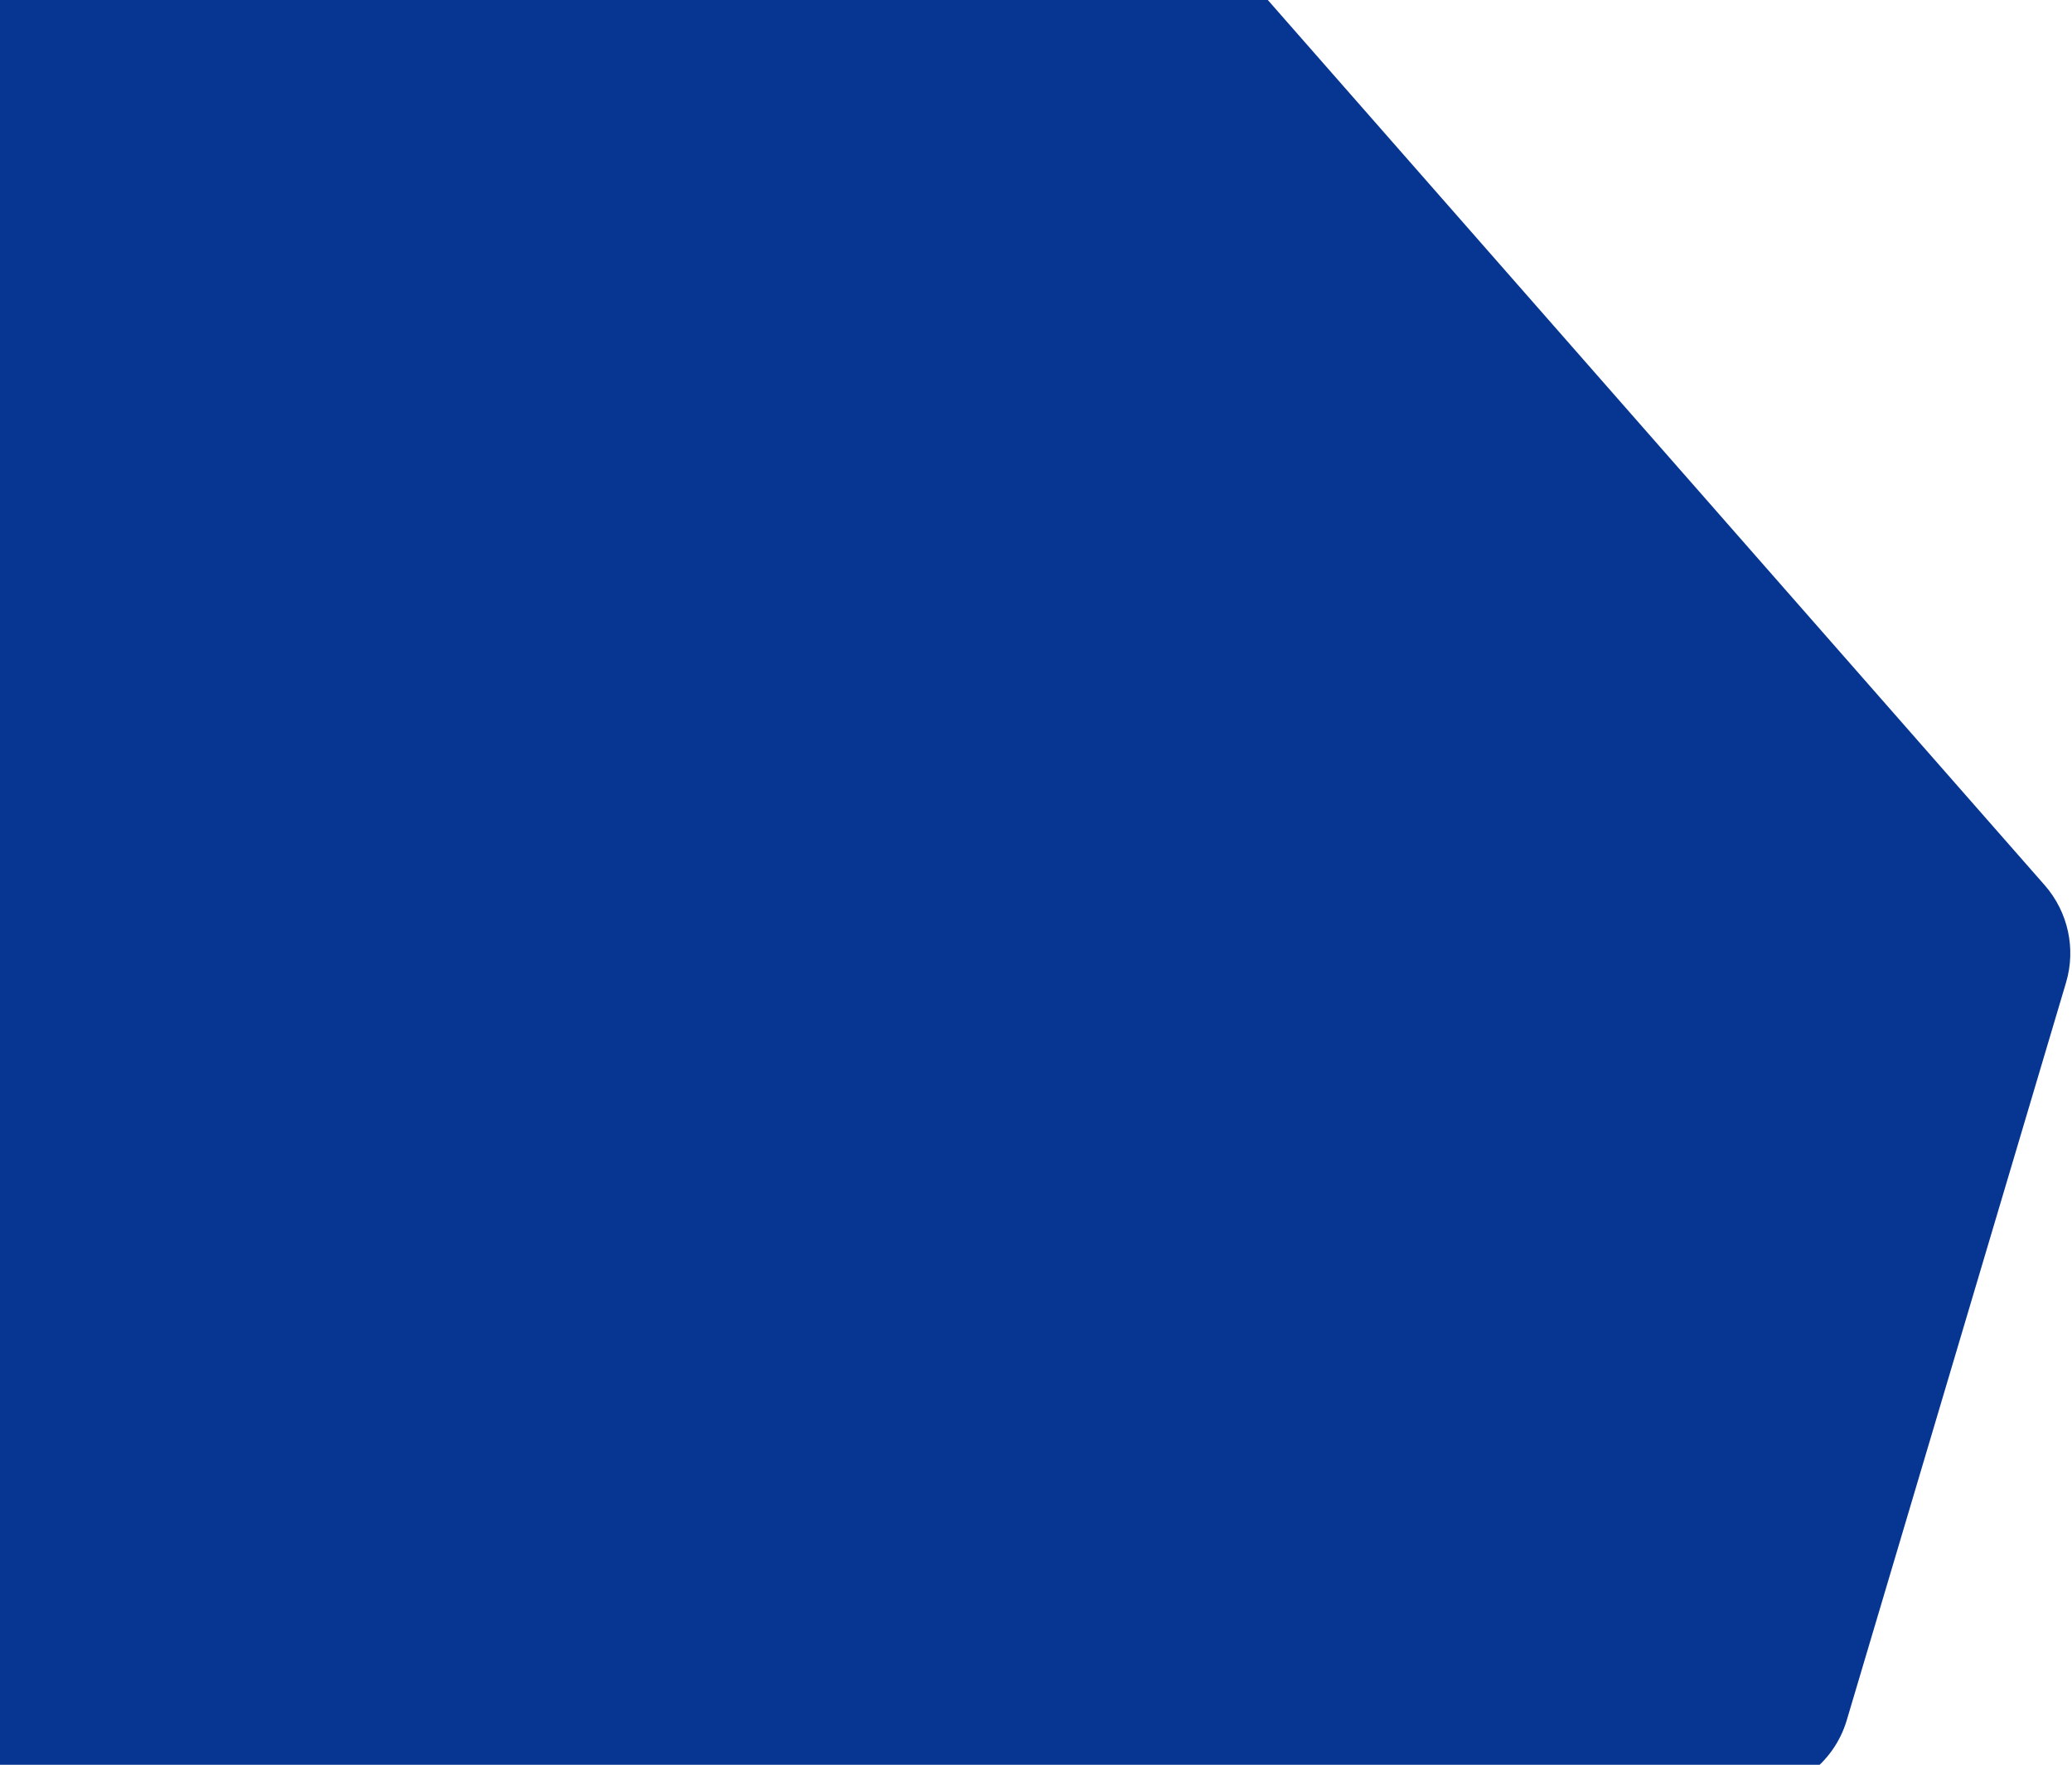
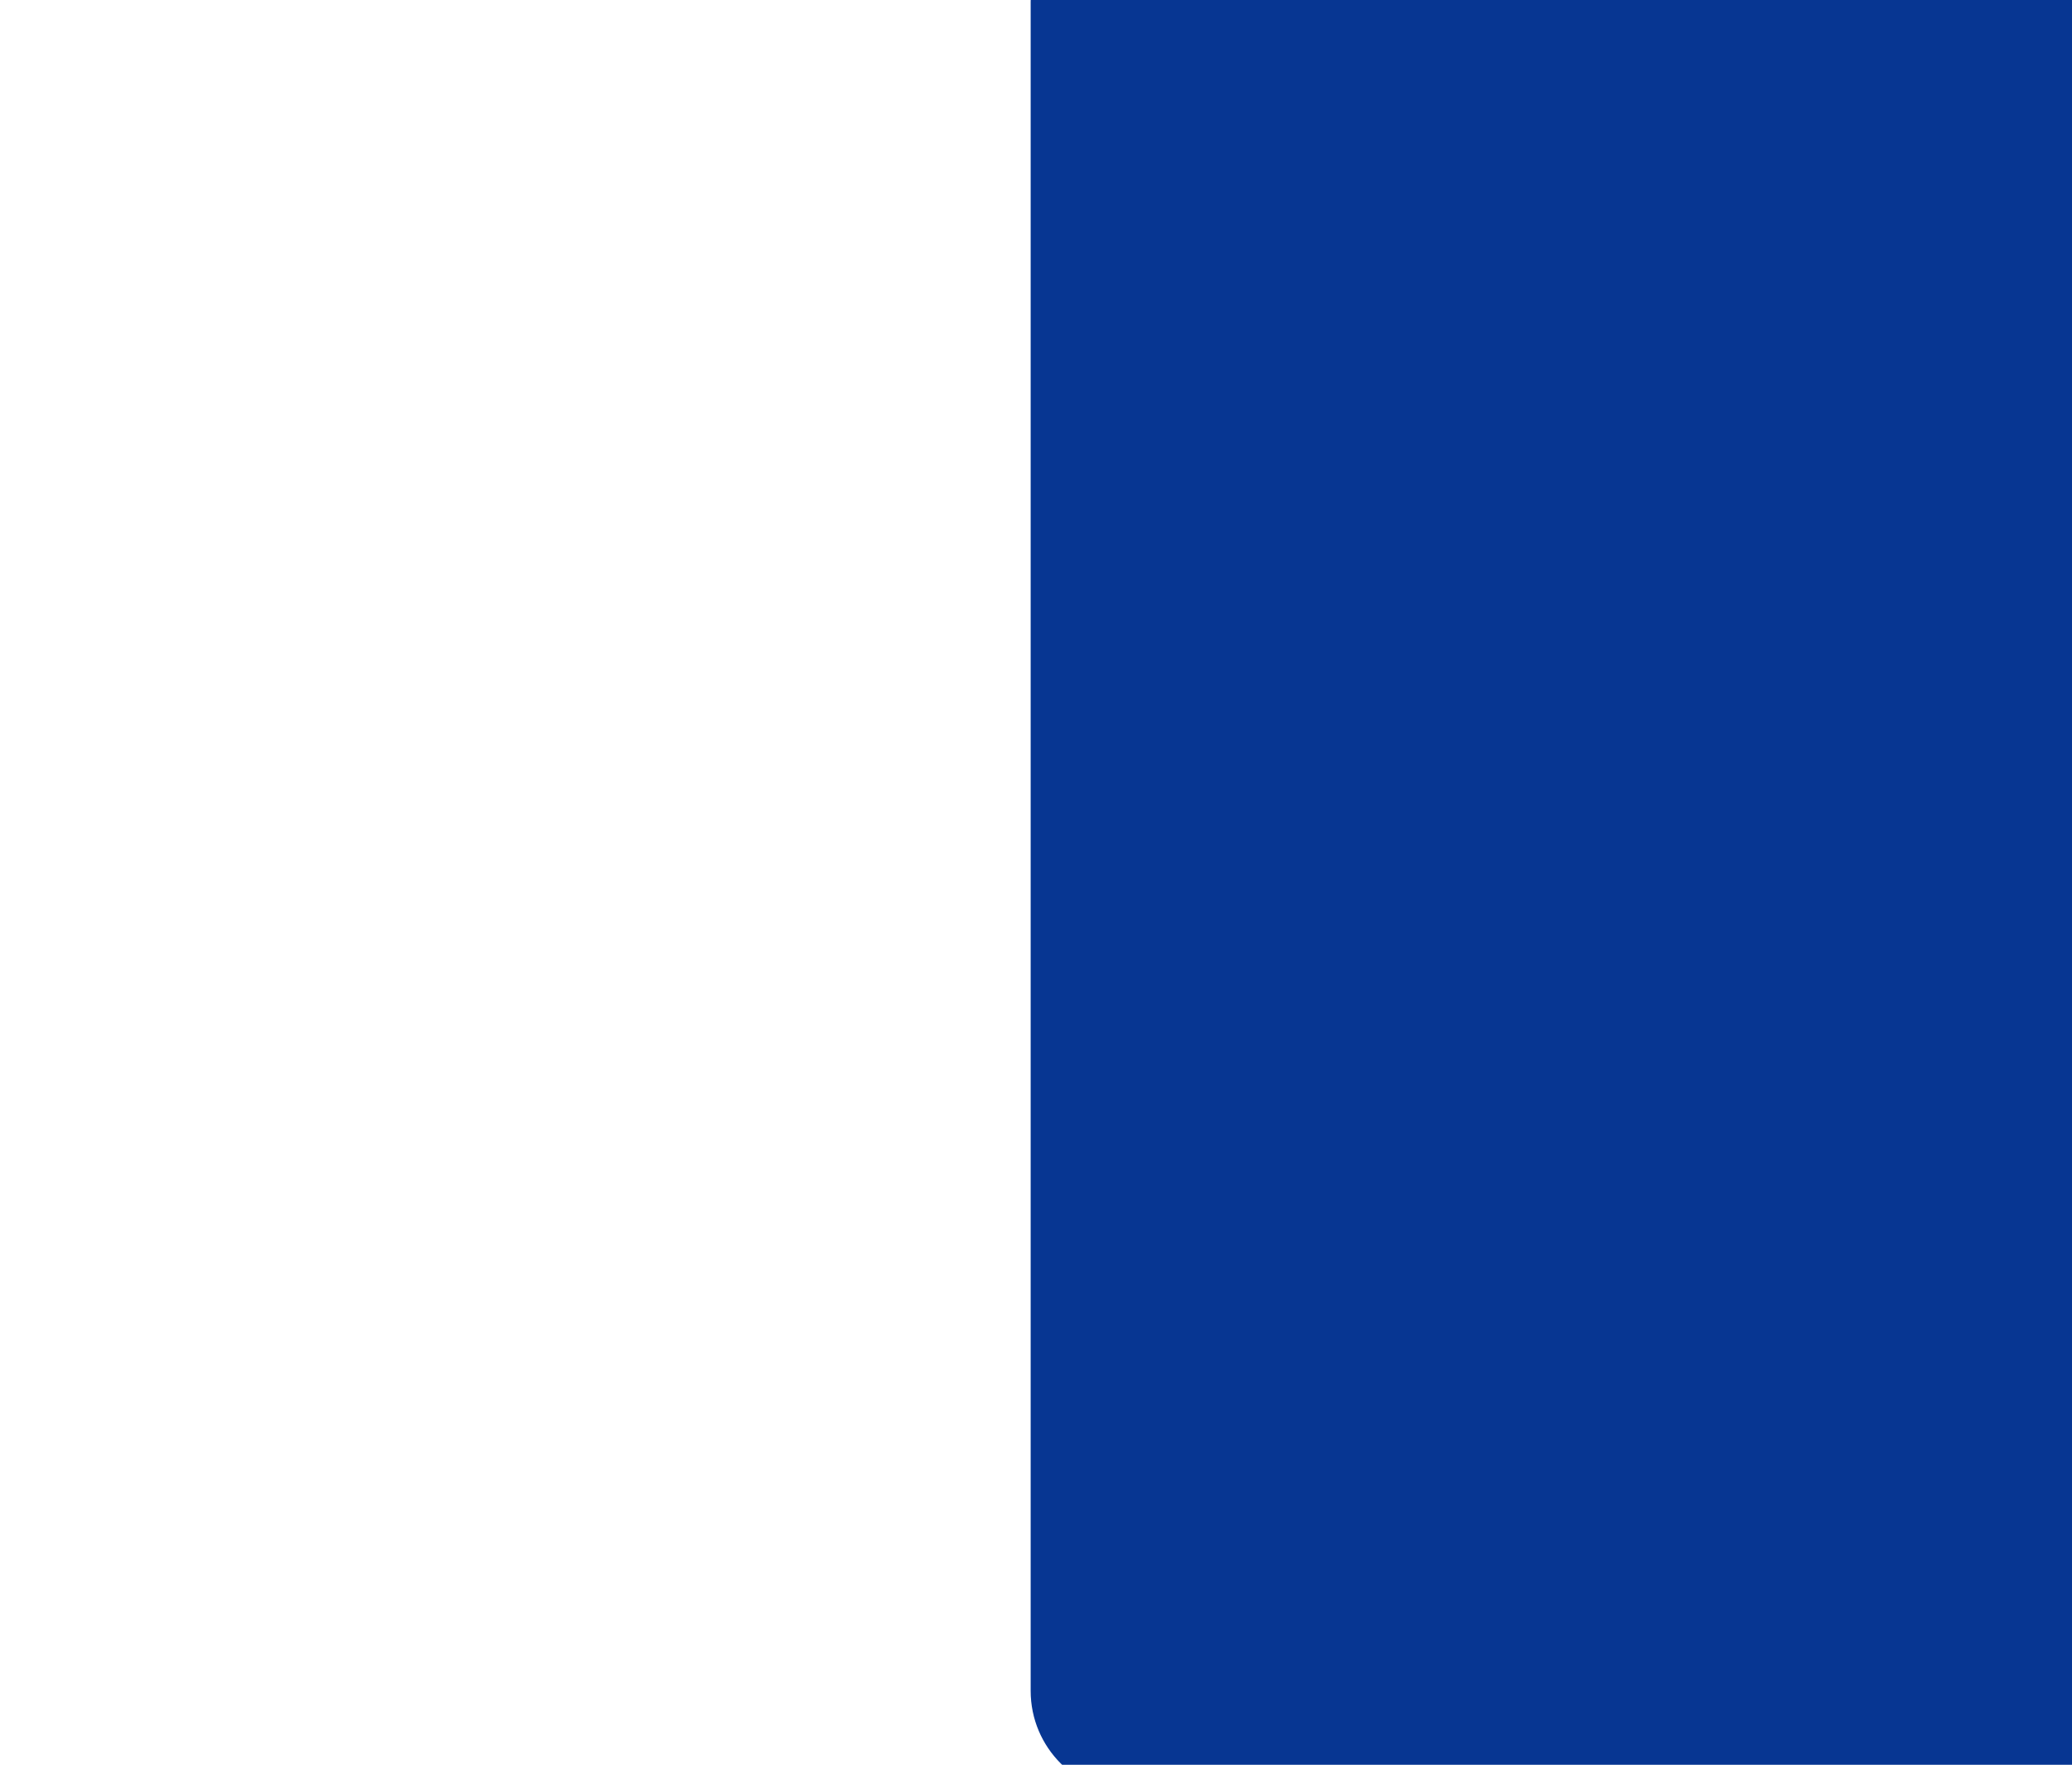
<svg xmlns="http://www.w3.org/2000/svg" version="1.2" viewBox="0 0 1010 860" width="1010" height="860">
  <title>BLUE VECTOR </title>
  <style>
		.s0 { fill: #073692 } 
	</style>
-   <path id="Layer" class="s0" d="m552.4-49h-520.4c-27.6 0-50 22.4-50 50v823c0 27.6 22.4 50 50 50h820.3c22.1 0 41.6-14.5 47.9-35.7l106.9-359.5c4.9-16.5 1-34.3-10.3-47.3l-406.9-463.5c-9.5-10.8-23.2-17-37.5-17z" />
+   <path id="Layer" class="s0" d="m552.4-49c-27.6 0-50 22.4-50 50v823c0 27.6 22.4 50 50 50h820.3c22.1 0 41.6-14.5 47.9-35.7l106.9-359.5c4.9-16.5 1-34.3-10.3-47.3l-406.9-463.5c-9.5-10.8-23.2-17-37.5-17z" />
</svg>